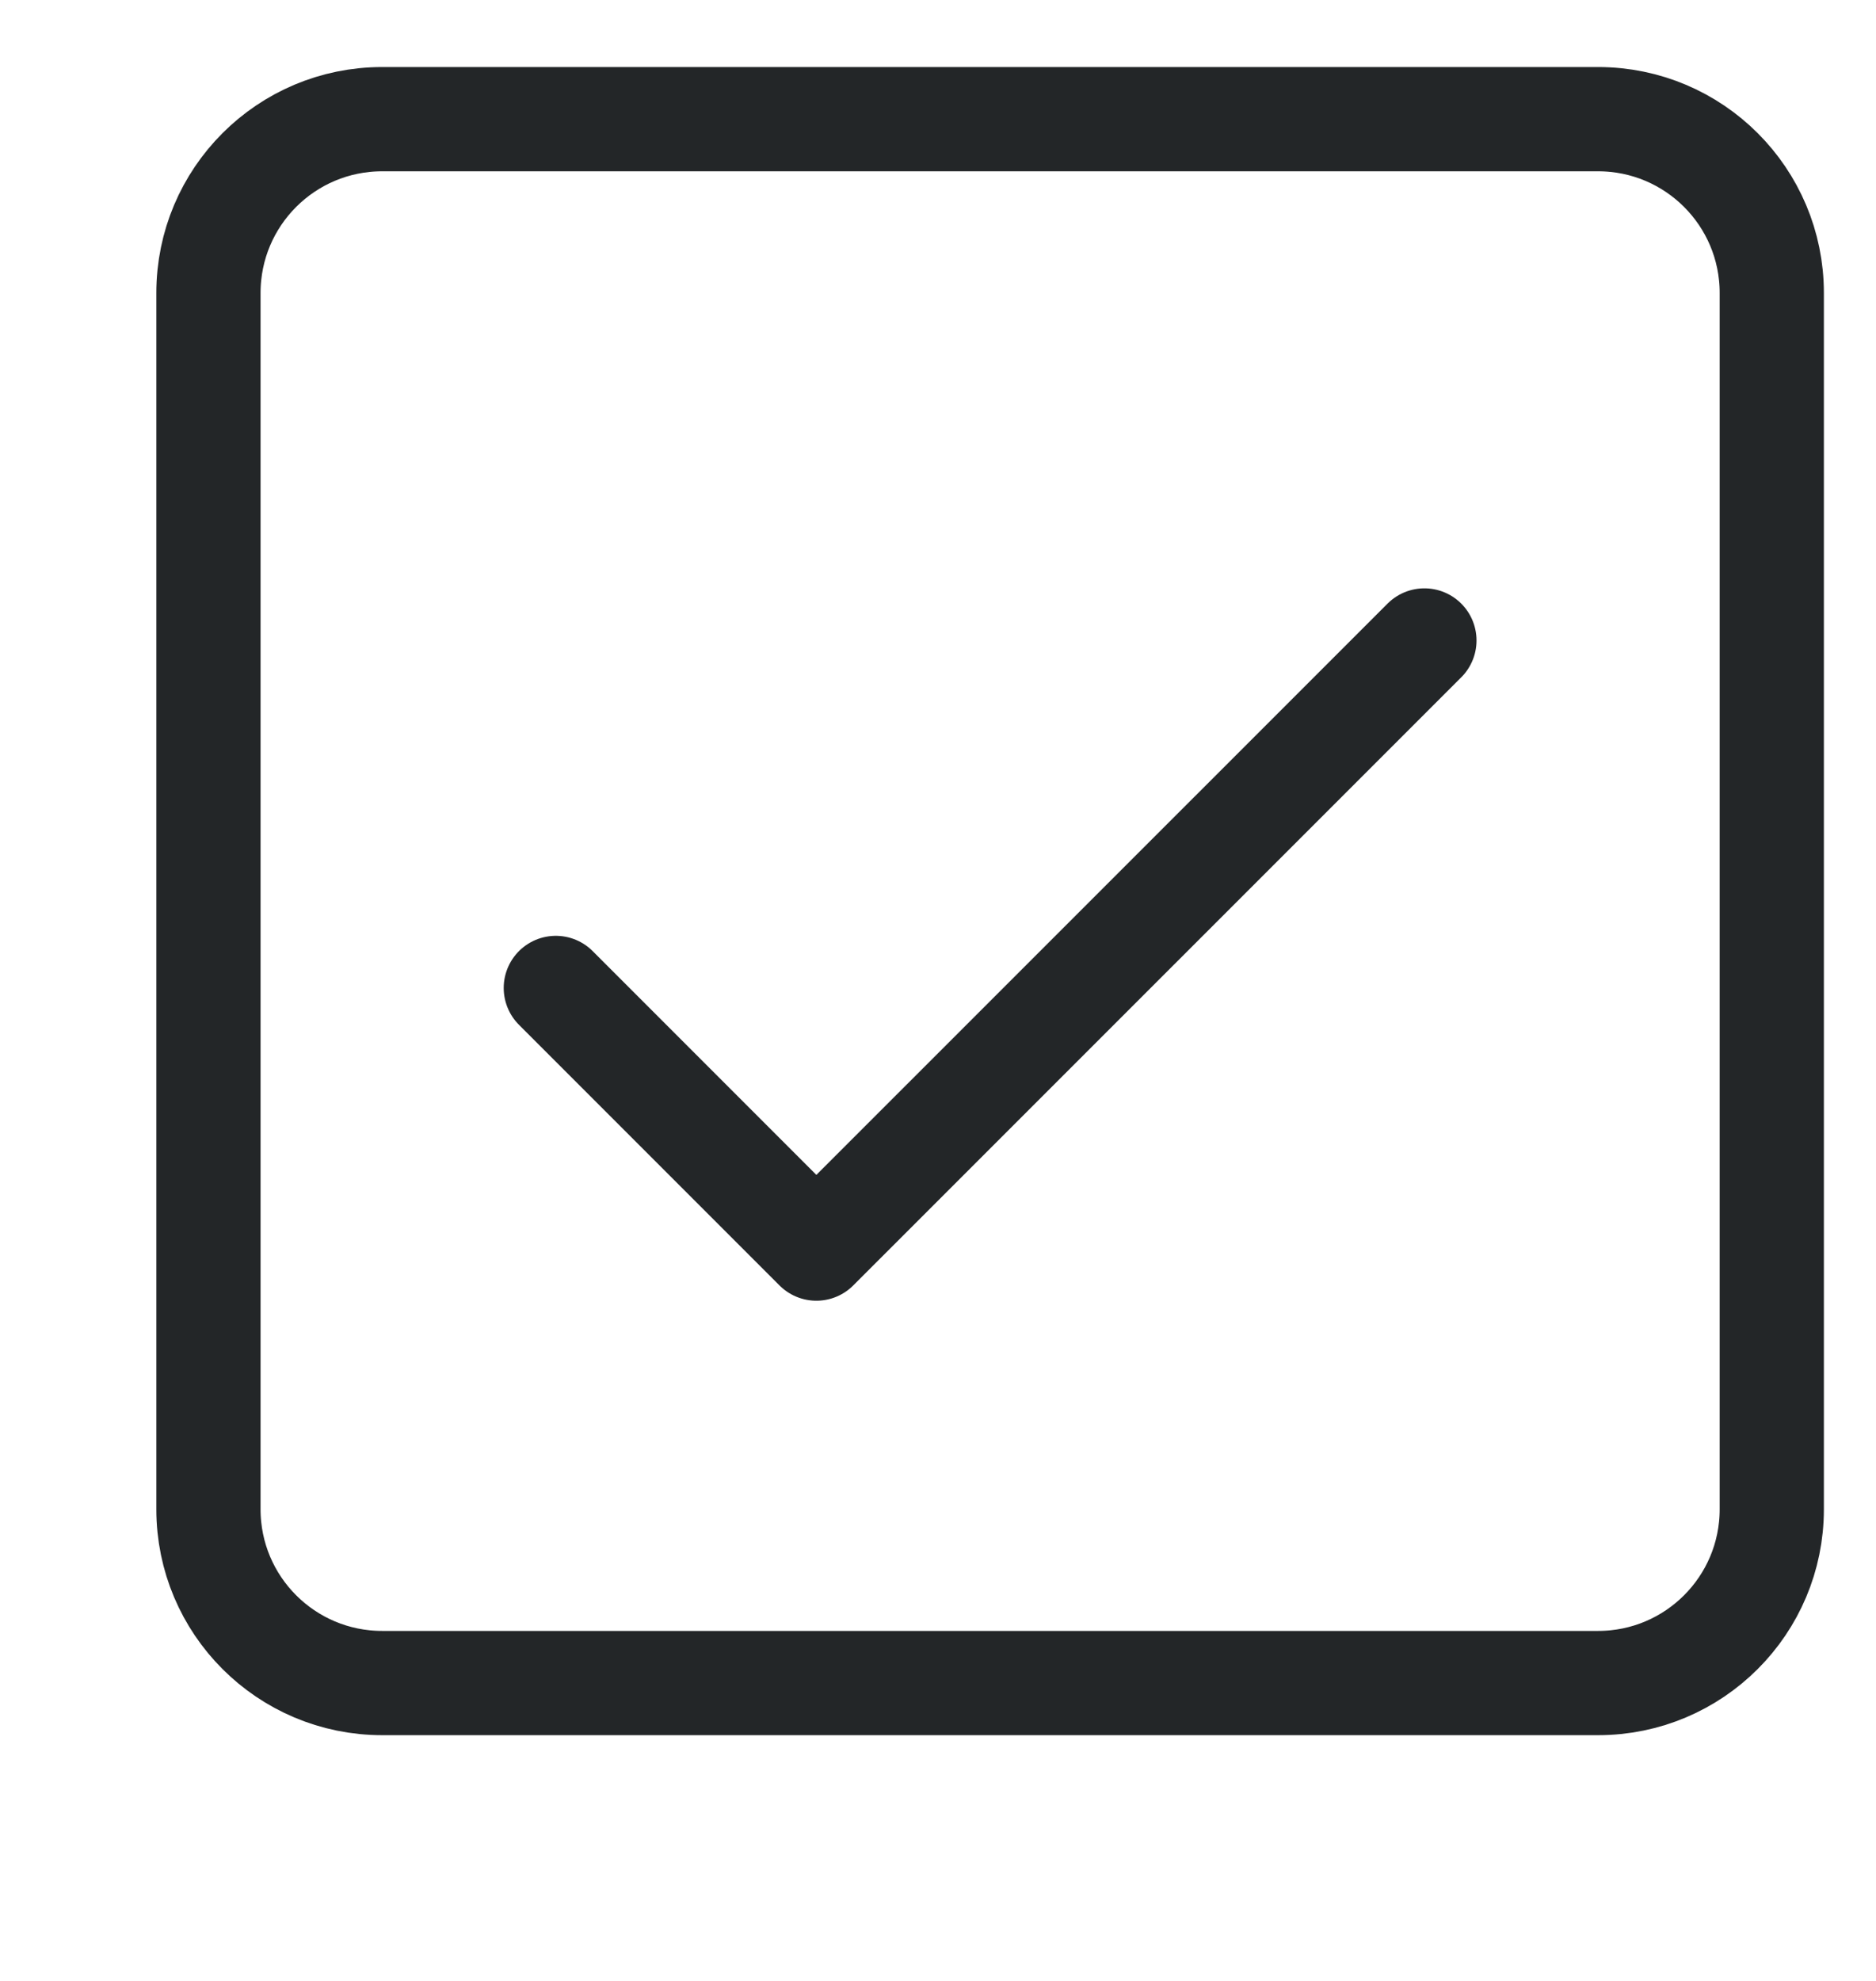
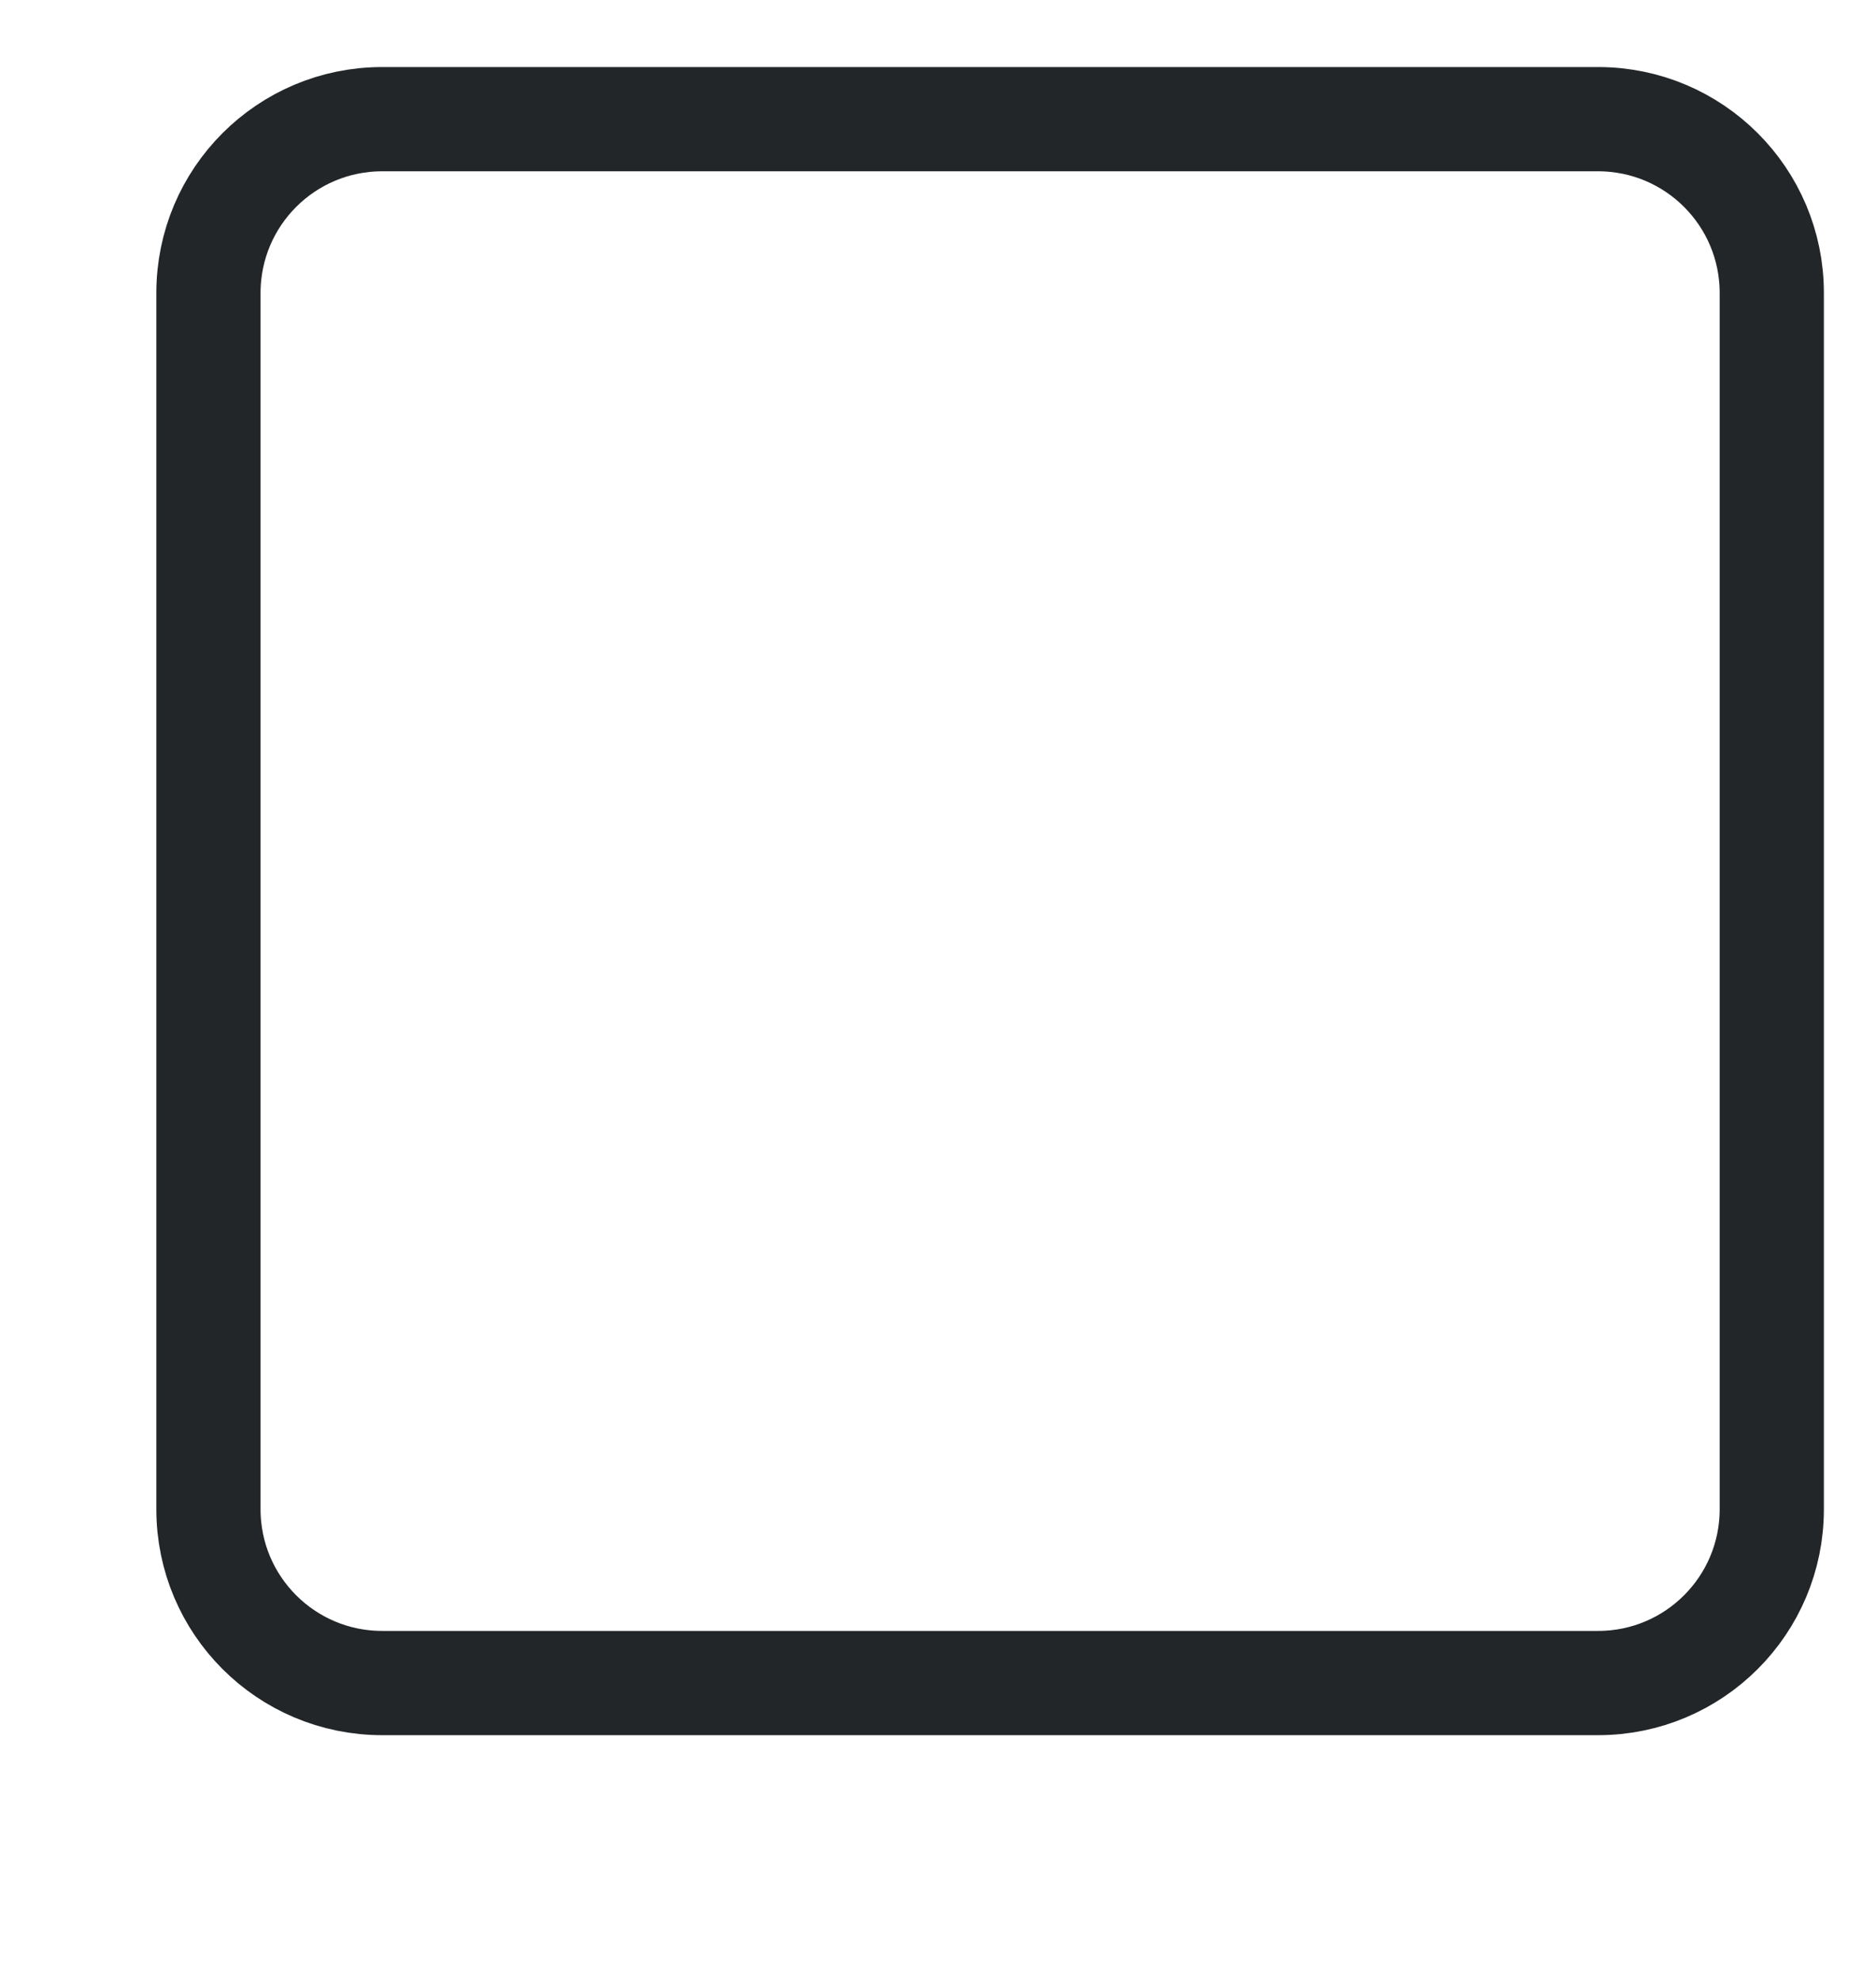
<svg xmlns="http://www.w3.org/2000/svg" width="18" height="19" viewBox="0 0 18 19" fill="none">
  <g clip-path="url(#clip0_4177_2035)">
    <path d="M15.333 1.143H3.667C2.746 1.143 2 1.889 2 2.81V14.476C2 15.397 2.746 16.143 3.667 16.143H15.333C16.254 16.143 17 15.397 17 14.476V2.81C17 1.889 16.254 1.143 15.333 1.143Z" stroke="#232628" stroke-linecap="round" stroke-linejoin="round" />
-     <path d="M5.333 9.476L7.833 11.976L13.667 6.143" stroke="#232628" stroke-linecap="round" stroke-linejoin="round" />
  </g>
  <defs>
    <clipPath id="clip0_4177_2035">
      <rect width="18" height="18" fill="white" transform="translate(0 0.143)" />
    </clipPath>
  </defs>
</svg>